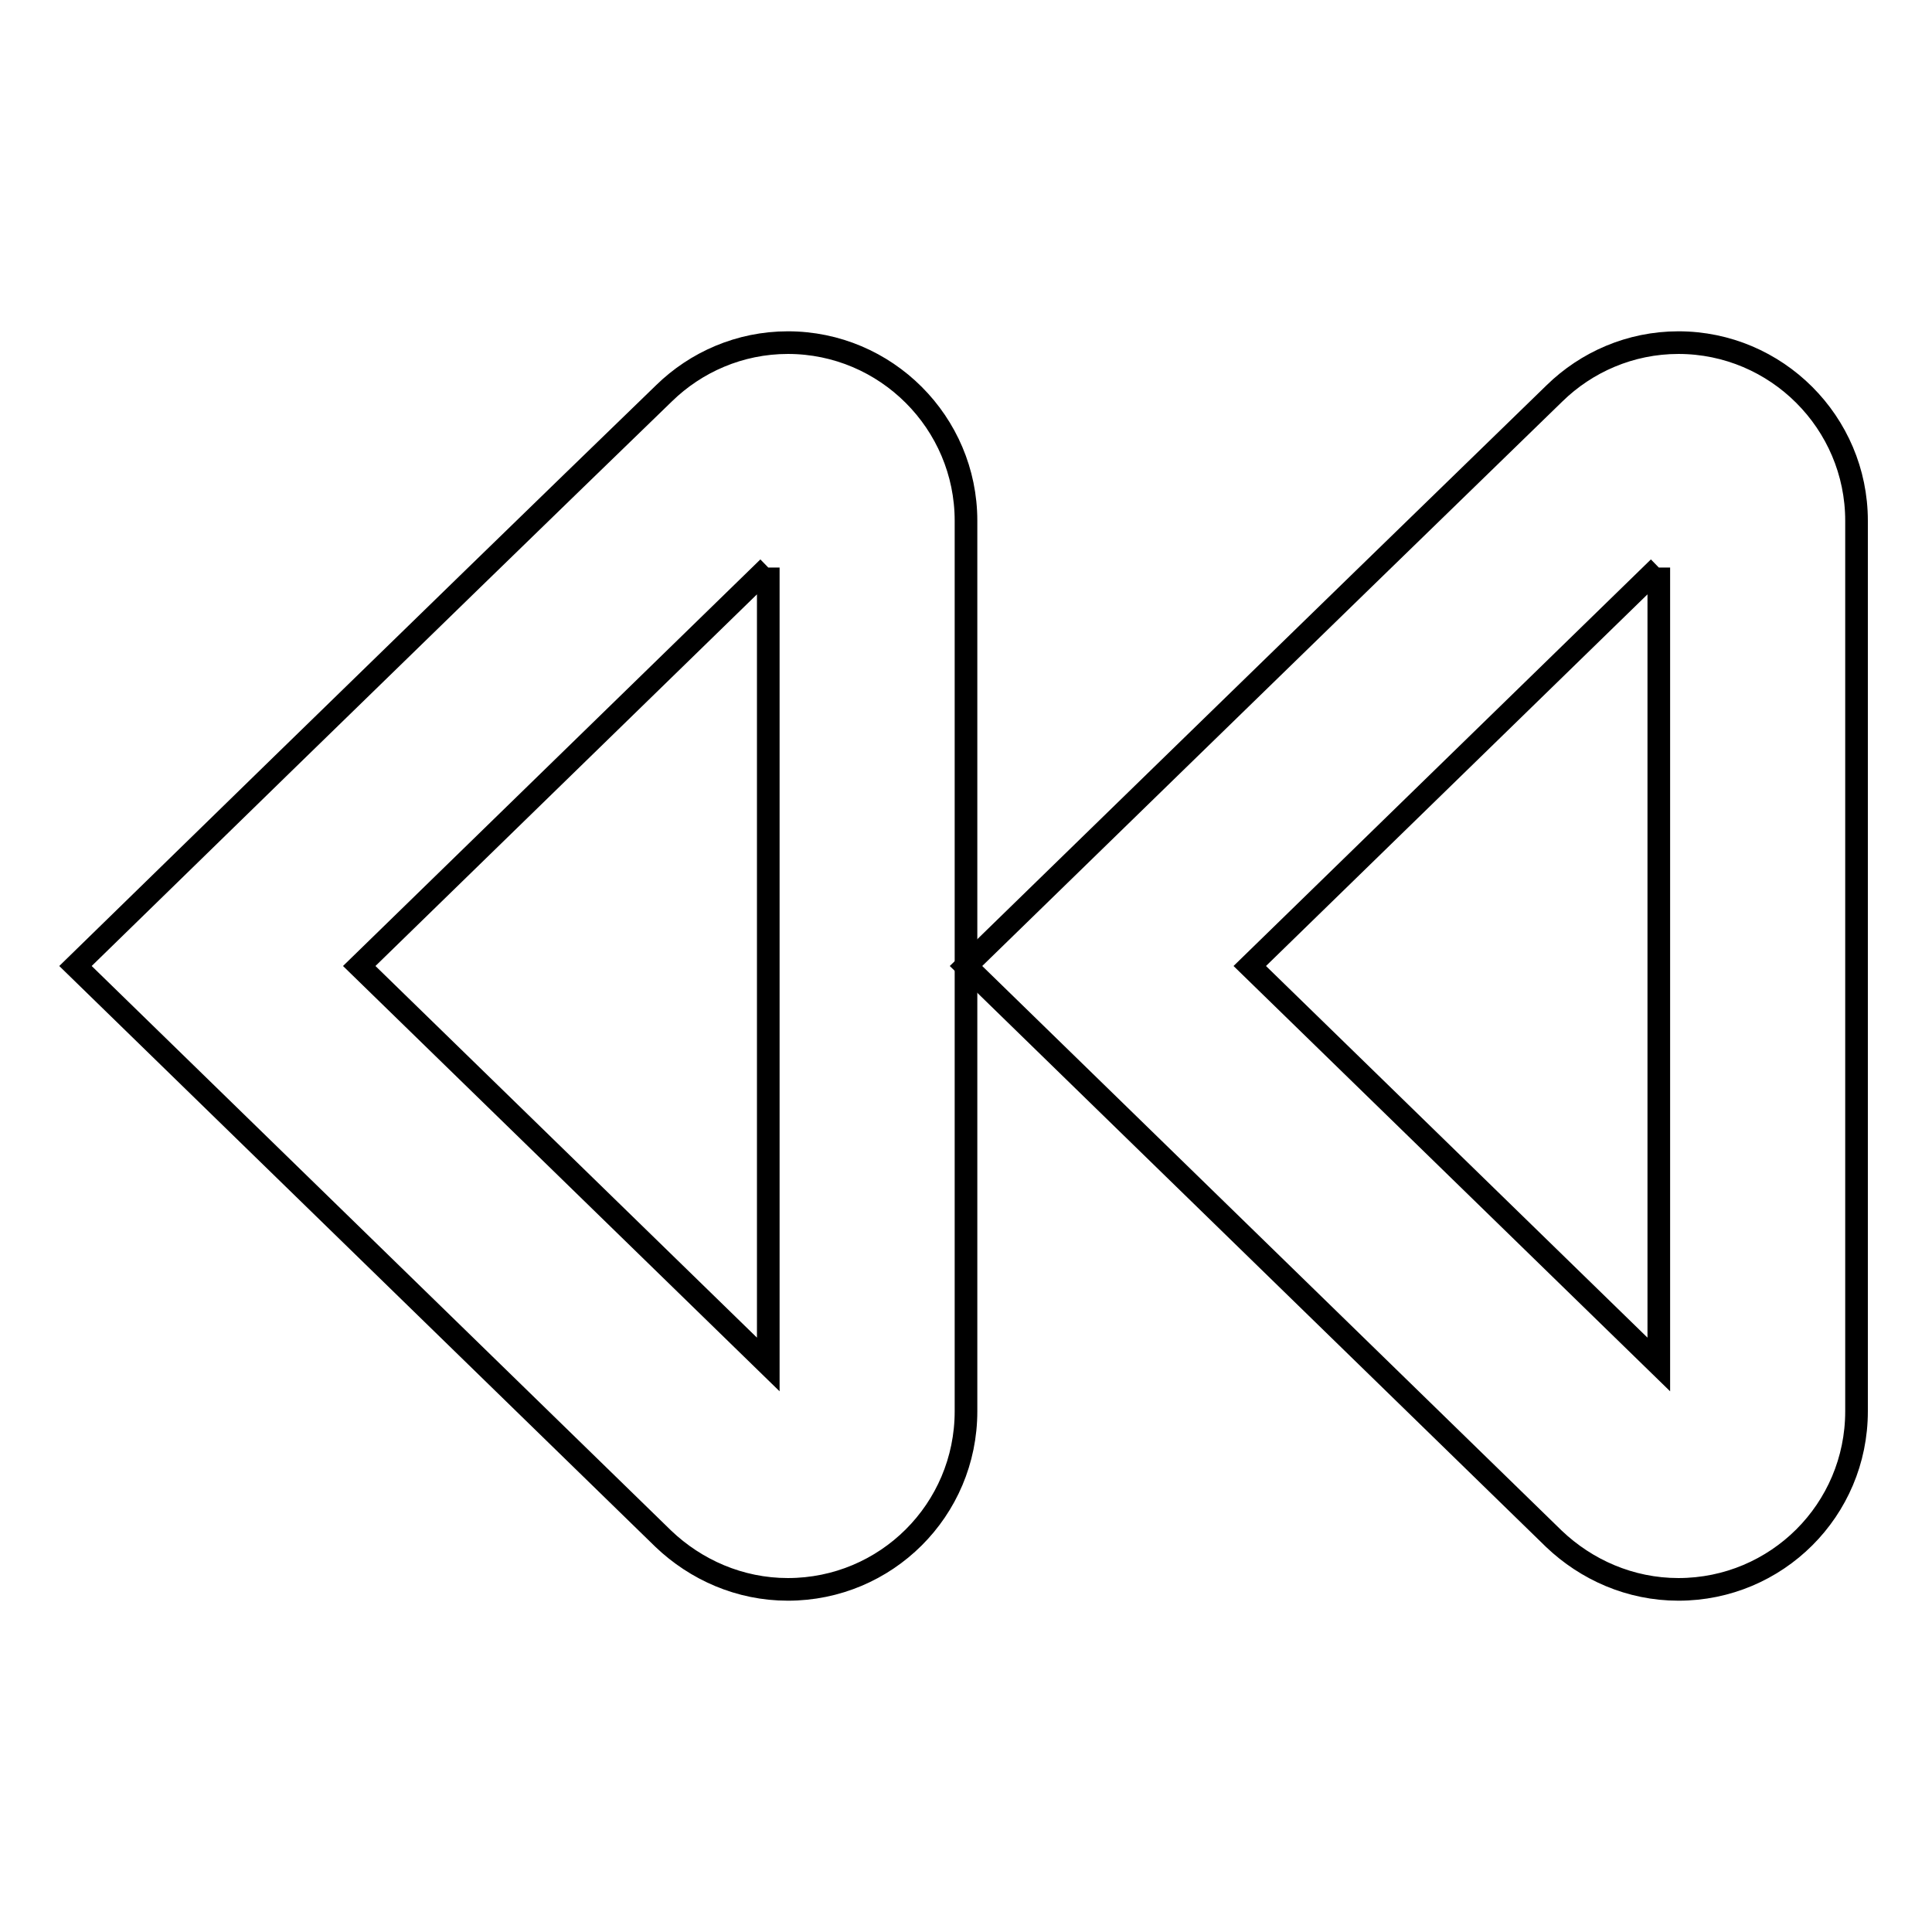
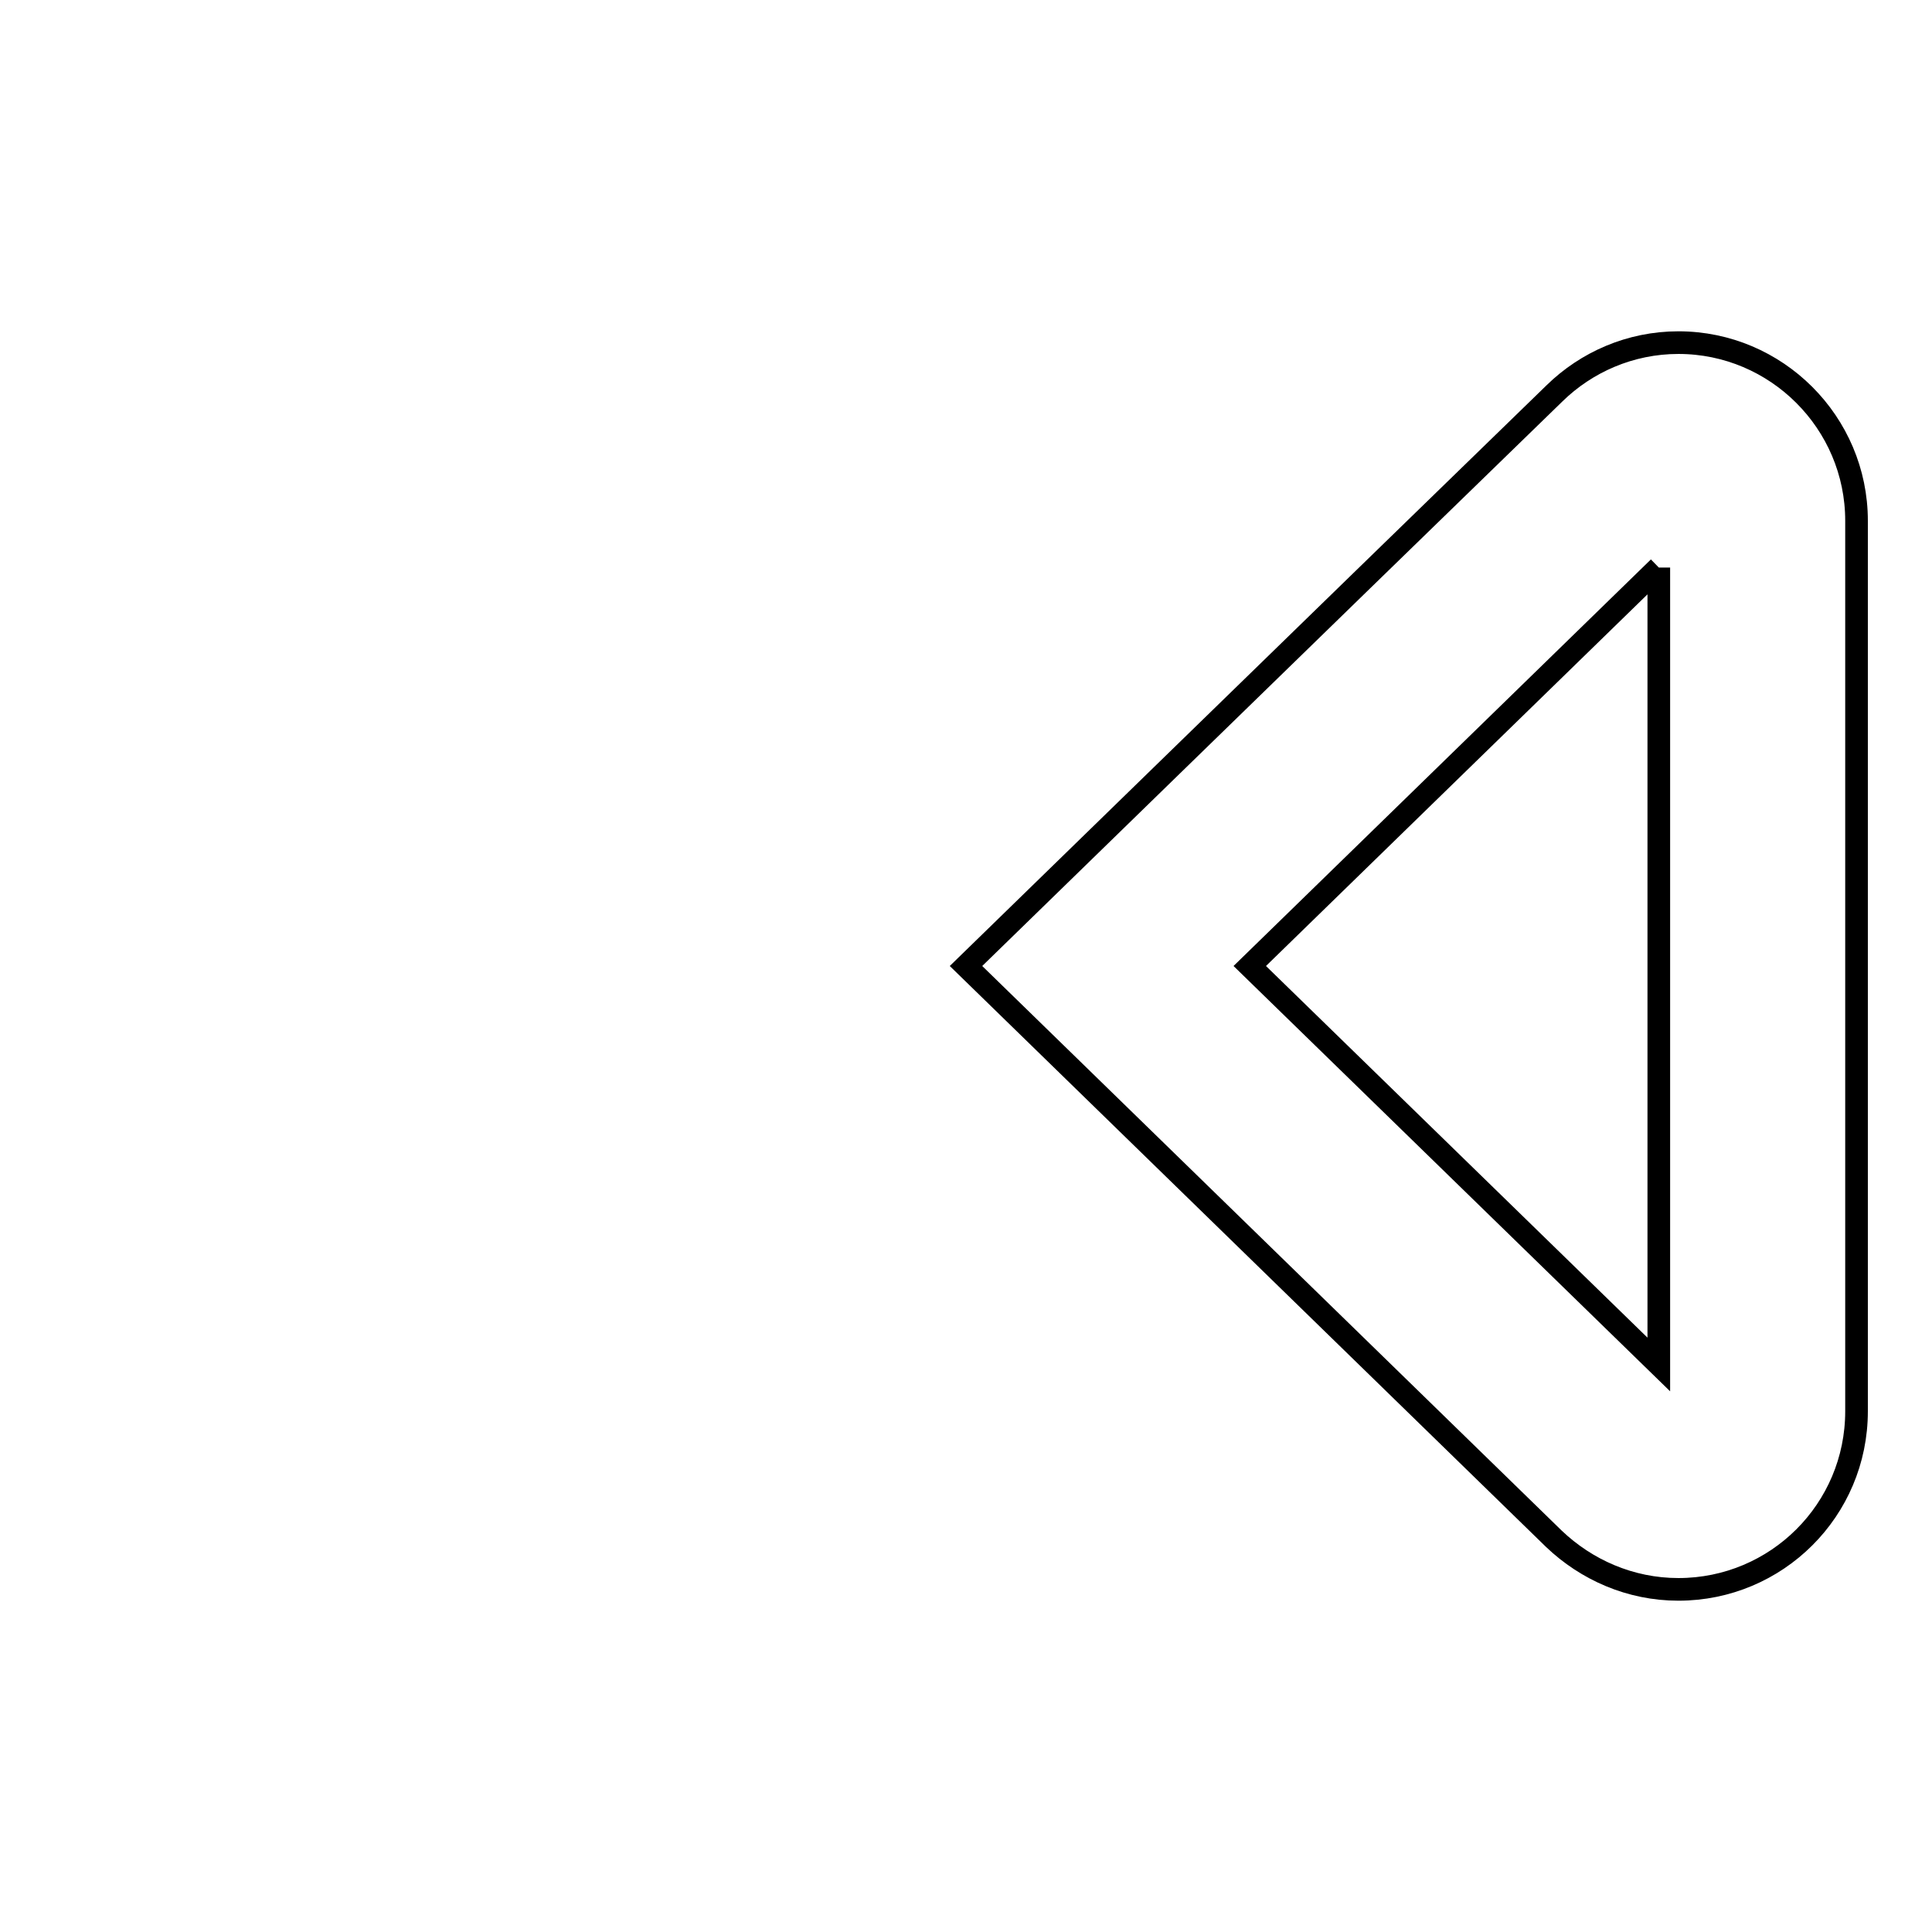
<svg xmlns="http://www.w3.org/2000/svg" version="1.1" x="0px" y="0px" viewBox="0 0 256 256" enable-background="new 0 0 256 256" xml:space="preserve">
  <g>
    <g>
      <g>
-         <path stroke-width="3" fill-opacity="0" stroke="#000000" d="M101.8,75.2V128v52.8L47.6,128L101.8,75.2 M104.4,45.4C98,45.4,92.2,48,88,52.1C56.7,82.4,10,128,10,128s46.7,45.5,77.9,75.9c4.3,4.1,10.1,6.7,16.5,6.7c13,0,23.6-10.5,23.6-23.6v-59V69C128,56,117.4,45.4,104.4,45.4L104.4,45.4z" />
        <path stroke-width="3" fill-opacity="0" stroke="#000000" d="M219.8,75.2v105.6L165.6,128L219.8,75.2 M222.4,45.4c-6.4,0-12.2,2.6-16.4,6.7c-31.2,30.3-78,75.9-78,75.9s46.7,45.5,77.9,75.9c4.3,4.1,10.1,6.7,16.5,6.7c13,0,23.6-10.5,23.6-23.6V69C246,56,235.4,45.4,222.4,45.4L222.4,45.4z" />
      </g>
    </g>
  </g>
</svg>